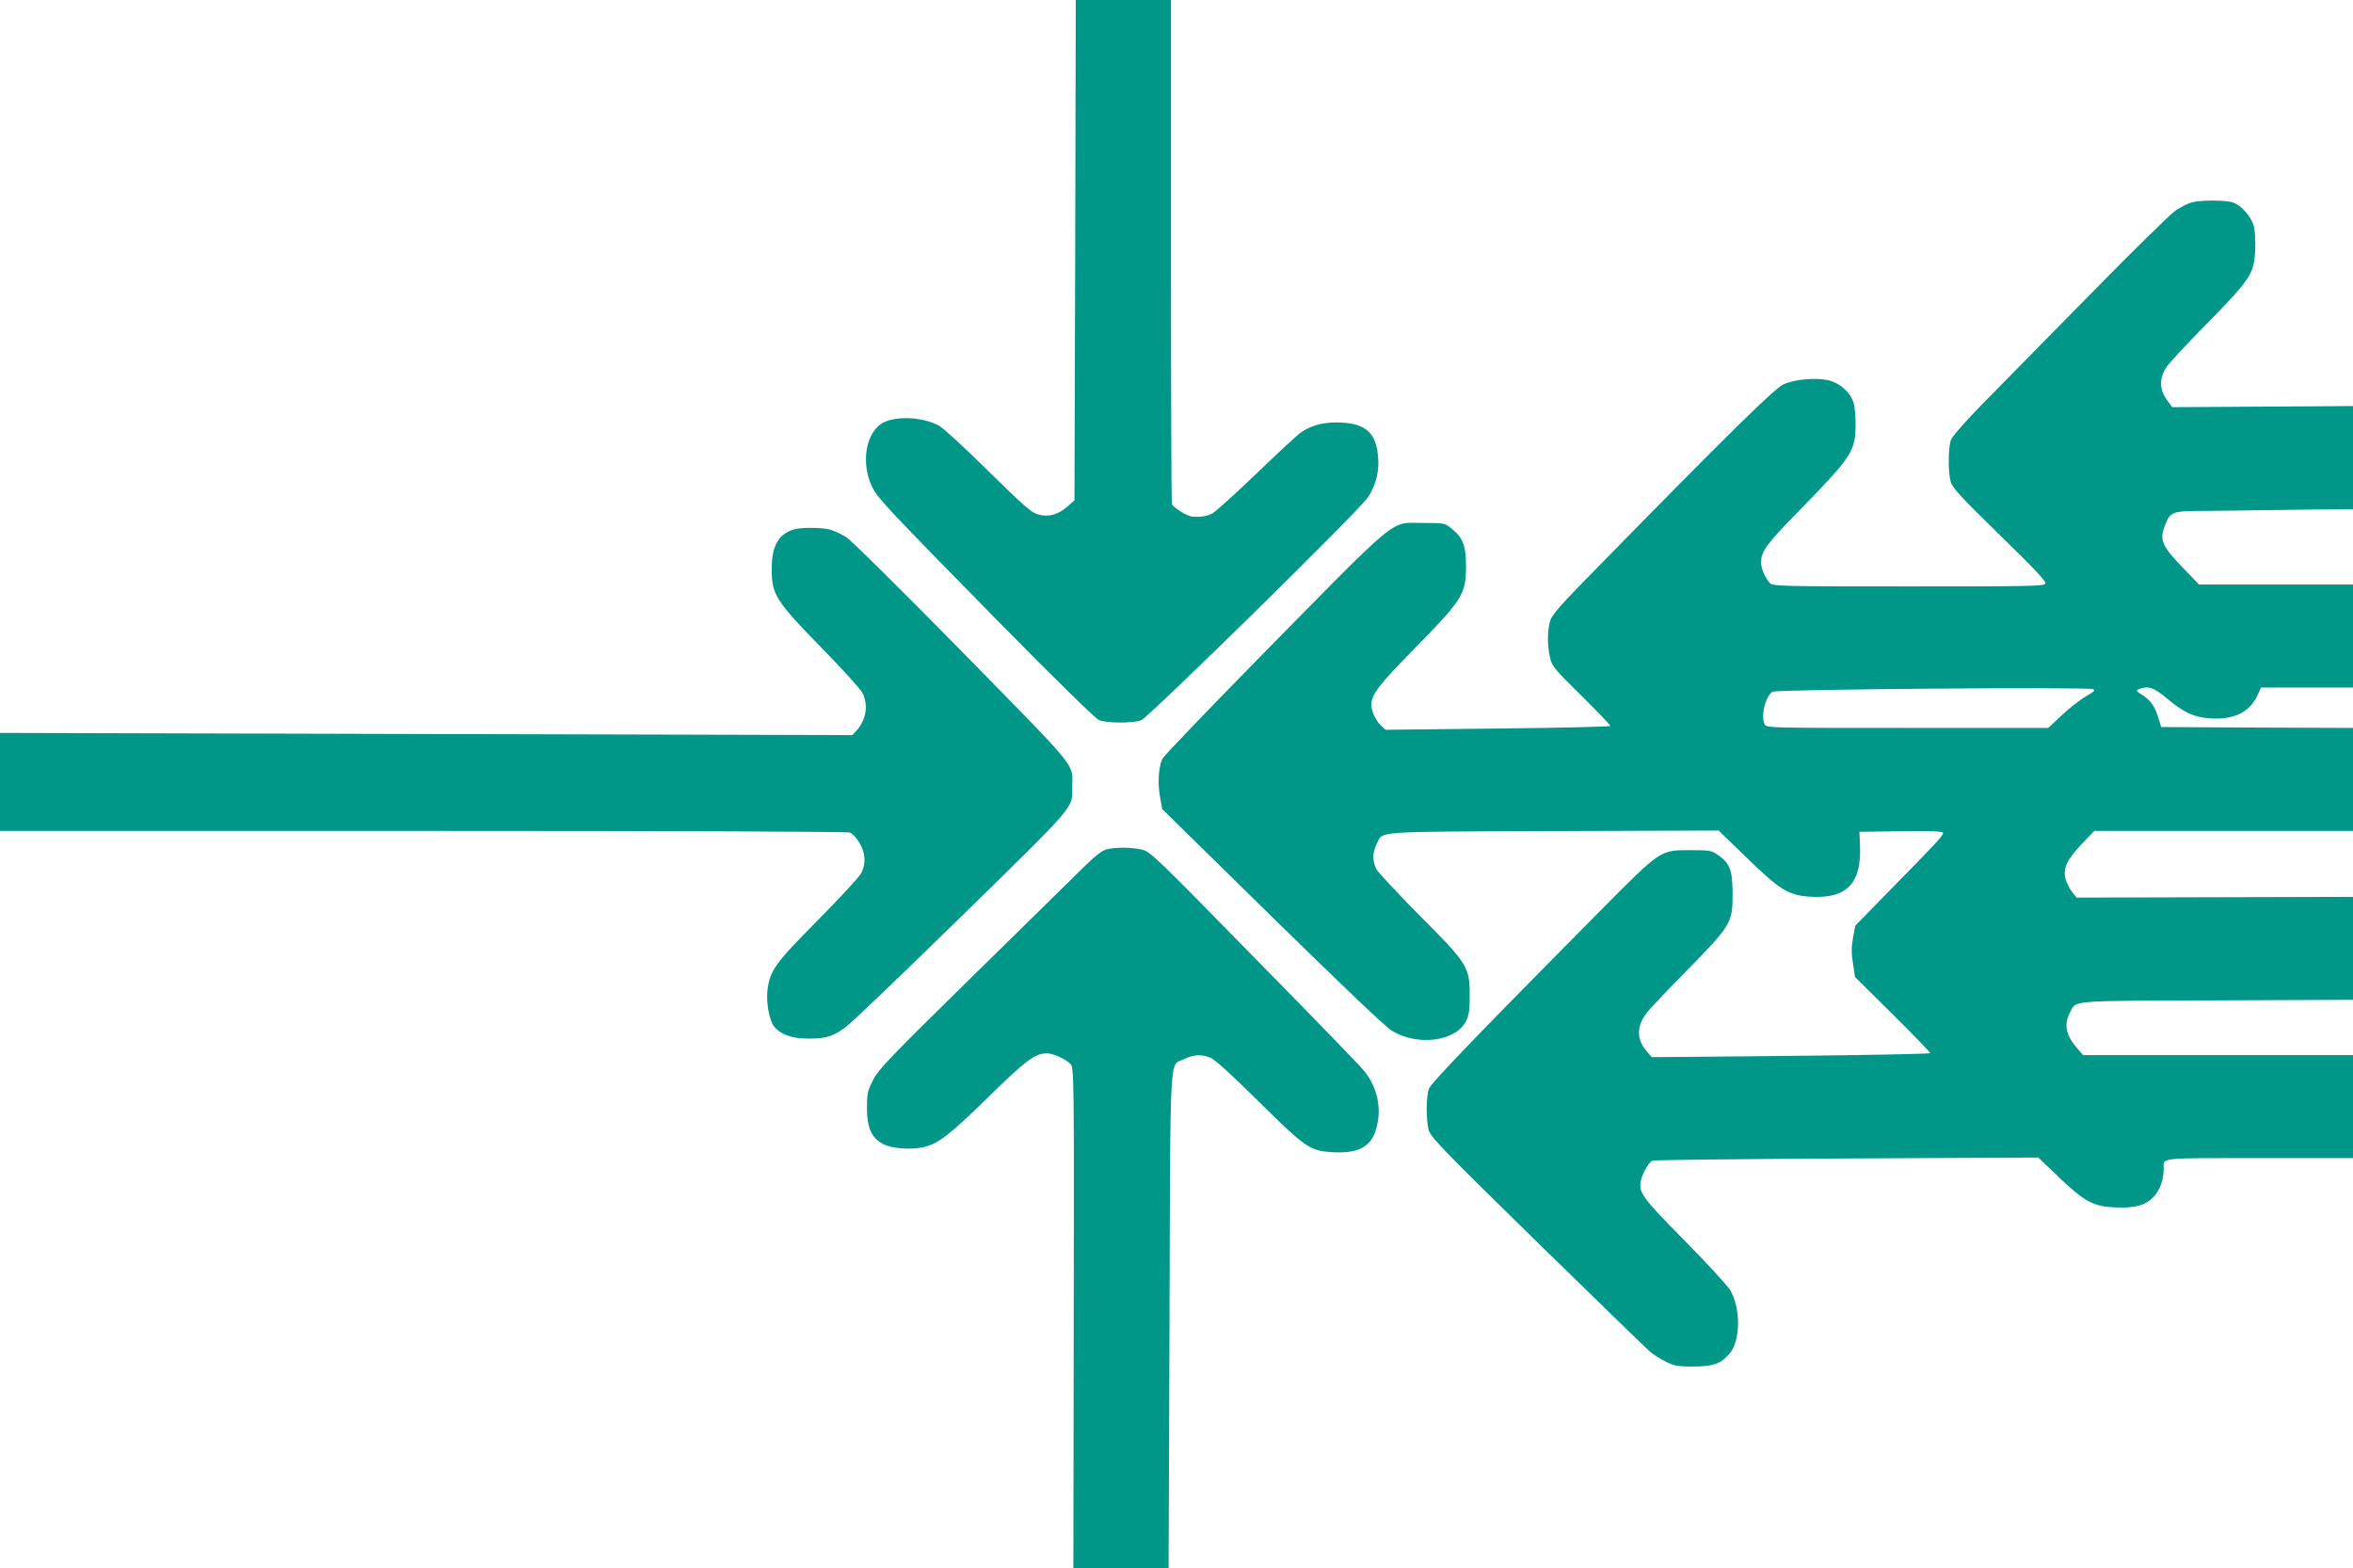
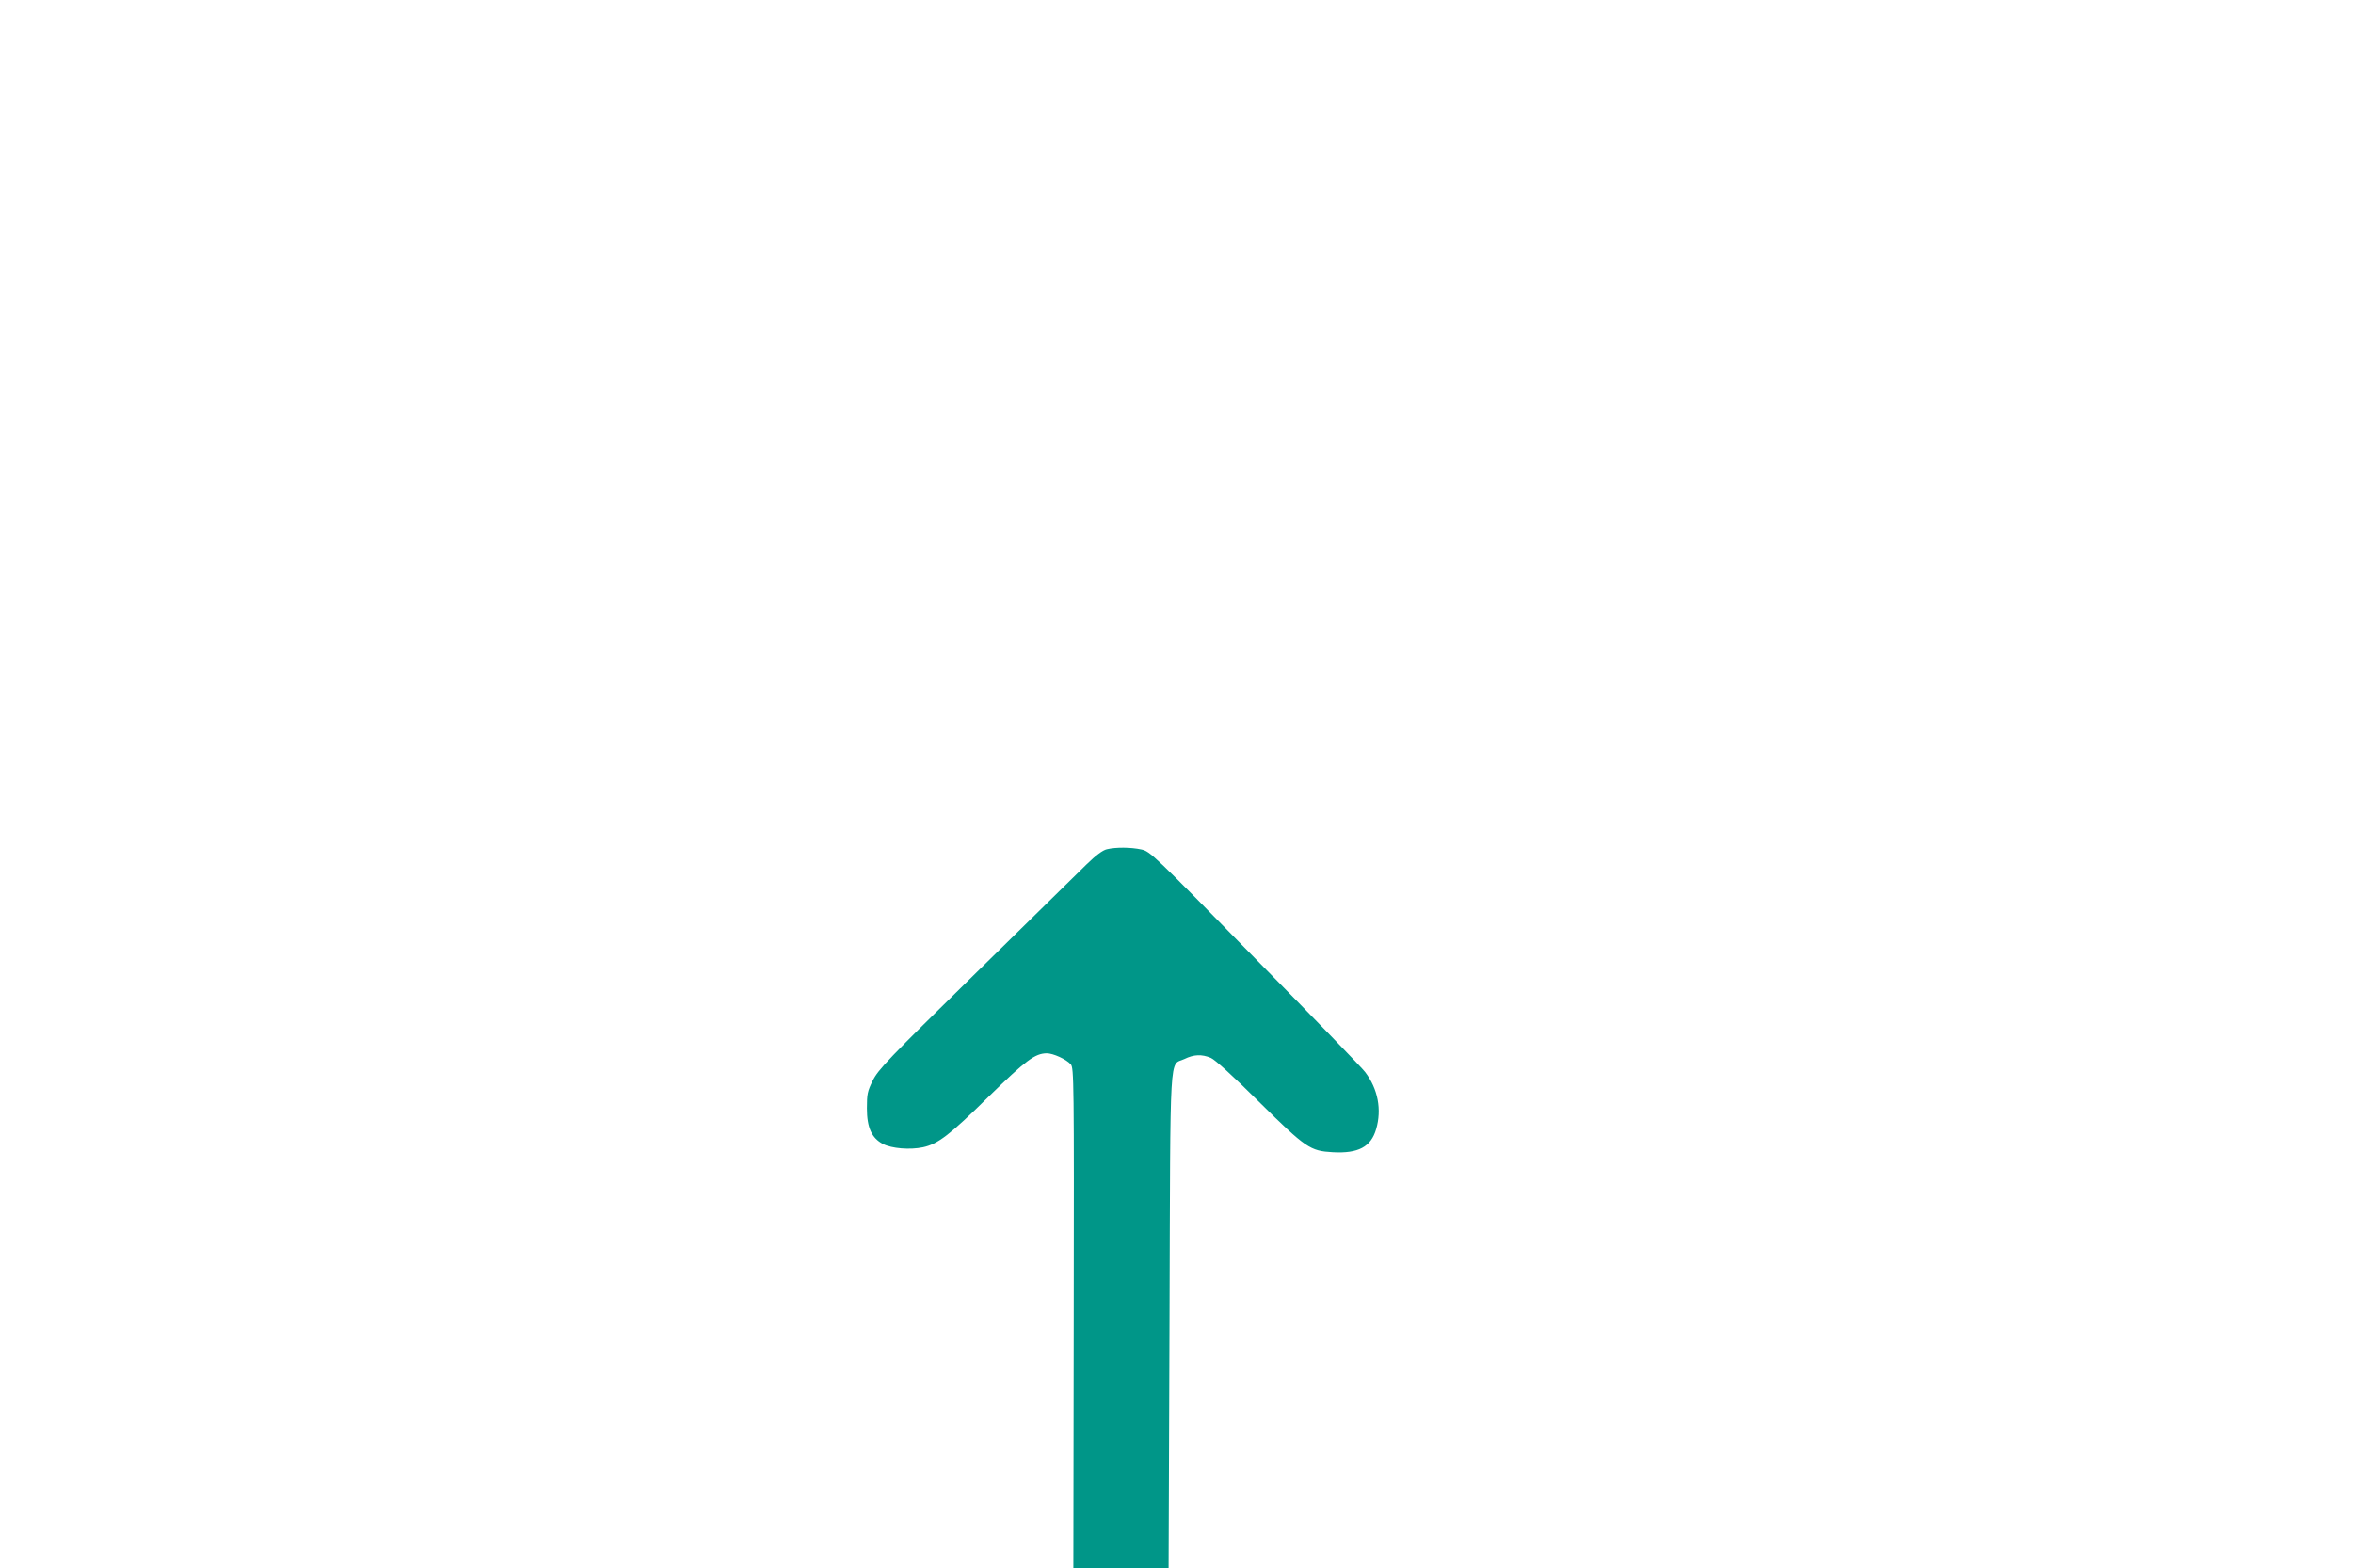
<svg xmlns="http://www.w3.org/2000/svg" version="1.0" width="1280pt" height="853pt" viewBox="0 0 1280 853" preserveAspectRatio="xMidYMid meet">
  <g transform="translate(0,853) scale(0.1,-0.1)" fill="#009688" stroke="none">
-     <path d="M5849 7169 l-4 -1361 -39 -34 c-51 -45 -103 -58 -158 -43 -36 9 -77 45 -268 233 -124 123 -245 234 -270 249 -91 52 -254 57 -320 9 -85 -63 -105 -222 -44 -344 31 -61 83 -116 688 -732 319 -324 524 -524 544 -533 43 -18 189 -18 230 -1 44 19 1185 1140 1232 1211 46 68 65 147 56 230 -13 131 -76 179 -231 179 -79 -1 -142 -20 -194 -59 -20 -15 -128 -115 -241 -224 -113 -108 -218 -203 -235 -212 -30 -15 -59 -20 -105 -18 -30 1 -107 48 -115 70 -3 8 -5 628 -5 1378 l0 1363 -259 0 -259 0 -3 -1361z" />
-     <path d="M11920 7428 c-19 -5 -57 -25 -85 -43 -28 -19 -242 -229 -475 -467 -234 -238 -495 -504 -580 -590 -89 -91 -160 -172 -167 -191 -16 -42 -16 -179 -1 -229 10 -33 58 -85 266 -288 186 -181 253 -252 249 -264 -6 -15 -74 -16 -745 -16 -691 0 -740 1 -754 18 -27 30 -48 80 -48 112 0 61 30 102 213 288 281 288 300 316 301 462 1 47 -5 102 -12 123 -20 56 -74 103 -134 118 -70 16 -186 6 -246 -22 -49 -22 -303 -272 -963 -946 -265 -269 -298 -307 -308 -347 -14 -56 -14 -120 0 -188 10 -51 17 -60 170 -211 87 -86 159 -161 159 -166 0 -4 -275 -11 -612 -14 l-611 -7 -23 21 c-30 28 -54 80 -54 116 0 54 43 110 220 290 278 283 294 308 295 463 0 111 -17 155 -78 204 -38 31 -40 31 -155 31 -185 0 -111 61 -902 -743 -278 -283 -510 -526 -517 -540 -21 -47 -26 -132 -13 -204 l12 -69 598 -587 c389 -381 617 -599 653 -620 141 -85 348 -57 403 55 15 30 19 60 19 138 0 155 -11 173 -276 438 -119 120 -224 233 -233 251 -21 45 -20 89 3 135 37 71 -40 66 957 70 l903 3 155 -150 c179 -174 225 -202 341 -210 201 -13 283 72 273 281 l-3 72 228 3 c178 2 227 0 227 -10 0 -15 -48 -66 -301 -323 l-176 -180 -13 -67 c-9 -52 -9 -83 0 -140 l11 -73 205 -203 c112 -111 204 -206 204 -211 0 -4 -341 -11 -757 -15 l-758 -7 -28 33 c-55 65 -55 134 0 207 15 20 102 113 194 206 268 272 274 282 274 440 0 130 -14 168 -77 212 -39 27 -47 28 -152 28 -167 0 -158 6 -500 -339 -657 -663 -911 -927 -923 -959 -15 -41 -16 -165 -2 -222 10 -39 62 -94 592 -613 320 -313 596 -581 613 -595 17 -15 55 -39 85 -54 48 -24 65 -27 149 -27 110 0 153 16 200 72 58 71 60 243 3 342 -14 25 -126 146 -248 270 -239 242 -256 266 -236 338 13 43 42 90 60 98 9 4 485 9 1058 12 l1041 5 109 -104 c142 -136 190 -162 306 -167 109 -5 165 9 210 55 35 35 57 93 57 152 0 66 -39 61 521 61 l509 0 0 280 0 280 -734 0 -734 0 -32 37 c-61 69 -74 127 -41 192 37 71 -23 66 798 69 l743 3 0 280 0 280 -752 -2 -752 -2 -23 29 c-13 16 -28 46 -35 67 -18 60 2 106 84 193 l71 74 703 0 704 0 0 280 0 280 -522 2 -522 3 -12 41 c-20 68 -43 103 -87 131 -37 23 -39 27 -22 34 52 20 81 10 156 -53 88 -73 138 -97 221 -105 134 -12 223 29 267 122 l21 45 250 0 250 0 0 280 0 280 -419 0 -418 0 -91 94 c-108 112 -125 149 -98 219 33 87 33 87 239 88 100 1 214 2 252 3 39 1 175 2 303 4 l232 2 0 280 0 281 -492 -3 -492 -3 -30 42 c-40 57 -40 115 -2 174 15 23 106 121 201 218 261 266 276 288 283 421 2 48 -1 104 -7 128 -15 56 -72 119 -119 132 -46 12 -175 12 -222 -2z m-536 -2647 c16 -6 10 -12 -35 -38 -30 -17 -89 -63 -131 -102 l-76 -71 -766 0 c-746 0 -766 0 -776 19 -23 44 3 152 42 178 21 13 1708 27 1742 14z" />
-     <path d="M4319 5650 c-85 -25 -122 -92 -121 -217 0 -138 23 -173 271 -427 114 -116 214 -227 224 -248 32 -67 18 -147 -36 -205 l-20 -22 -2318 6 -2319 6 0 -266 0 -267 2299 0 c1424 0 2309 -4 2325 -9 13 -6 37 -31 52 -57 32 -55 36 -112 9 -164 -9 -19 -116 -134 -236 -256 -234 -236 -260 -272 -274 -380 -8 -63 9 -160 33 -194 34 -46 97 -70 188 -70 96 0 131 10 200 59 29 20 313 292 633 605 636 623 603 585 604 706 0 132 46 76 -598 733 -324 330 -605 608 -632 625 -26 16 -66 35 -88 41 -45 12 -157 13 -196 1z" />
    <path d="M6021 3910 c-22 -5 -60 -33 -110 -82 -42 -41 -313 -307 -603 -592 -478 -469 -531 -525 -560 -584 -29 -58 -32 -74 -32 -151 0 -105 26 -162 87 -194 48 -25 147 -33 218 -18 82 18 145 66 360 278 200 195 249 232 313 233 35 0 106 -32 131 -60 17 -19 18 -89 16 -1380 l-2 -1360 259 0 259 0 5 1349 c5 1512 -2 1380 81 1420 51 25 94 27 144 6 23 -10 121 -99 262 -239 255 -252 278 -267 400 -274 140 -8 209 29 237 126 31 106 10 218 -60 310 -13 19 -282 297 -597 617 -558 570 -573 584 -621 594 -56 12 -137 13 -187 1z" />
  </g>
</svg>